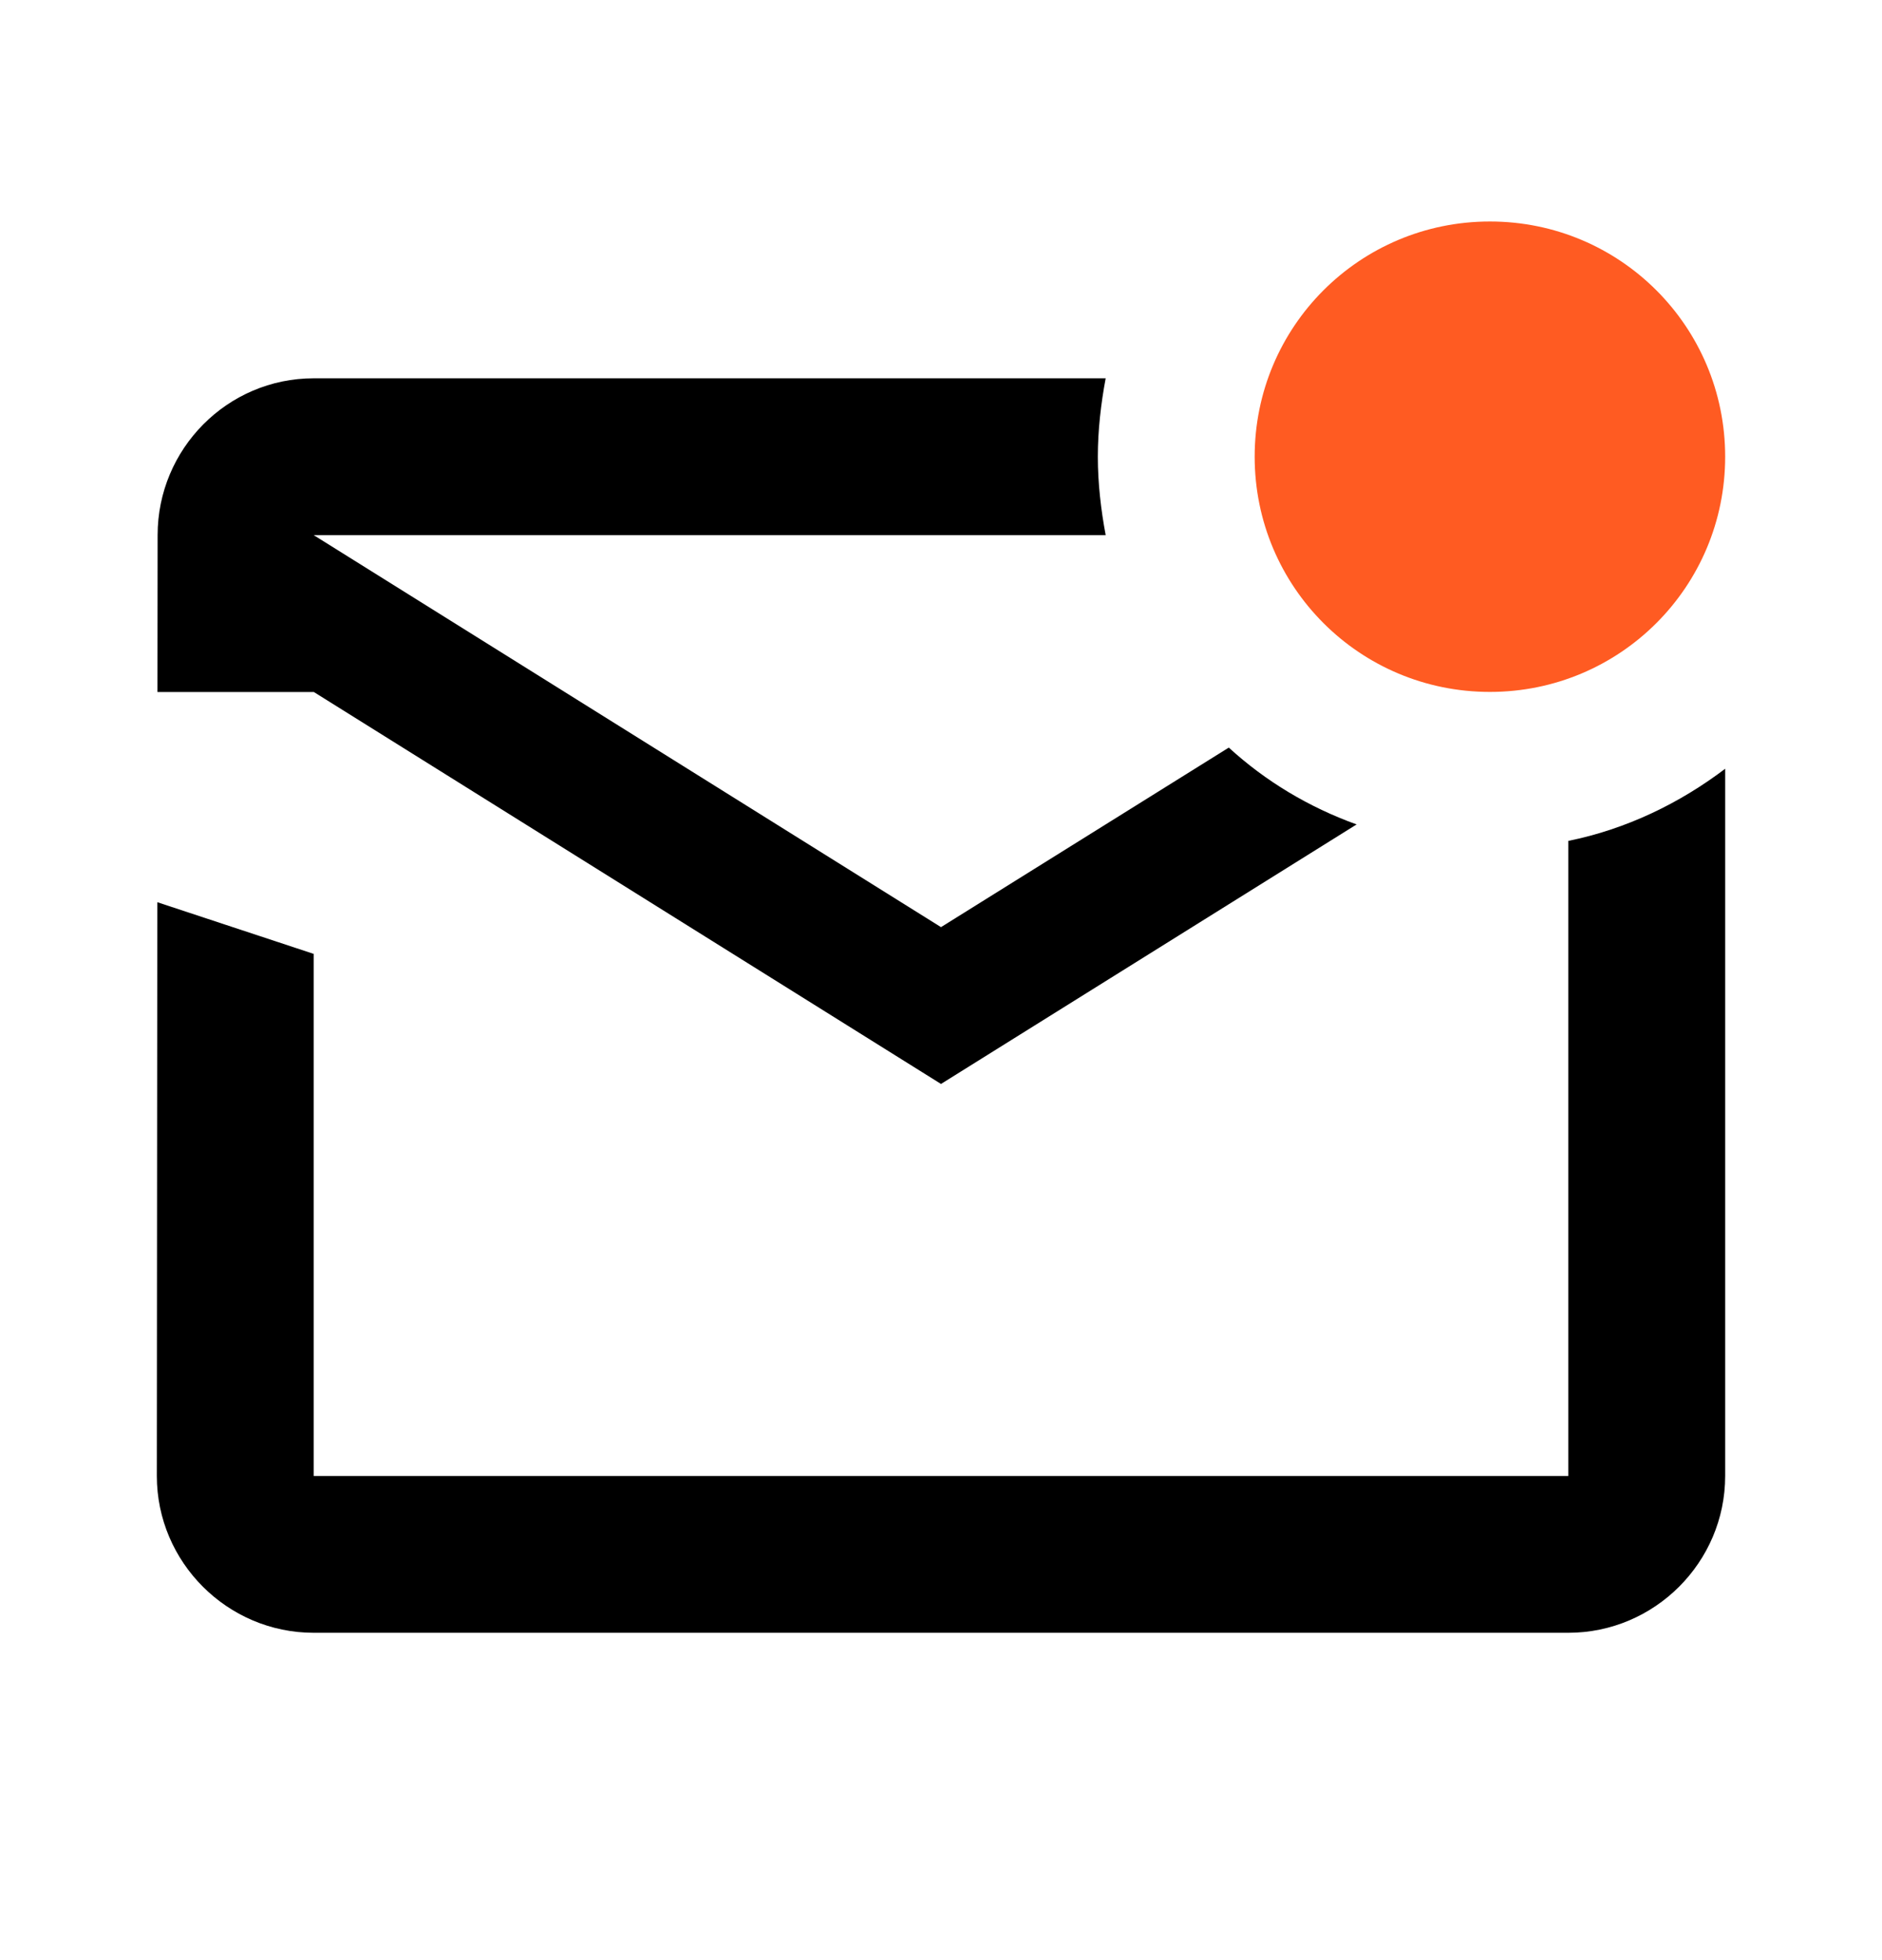
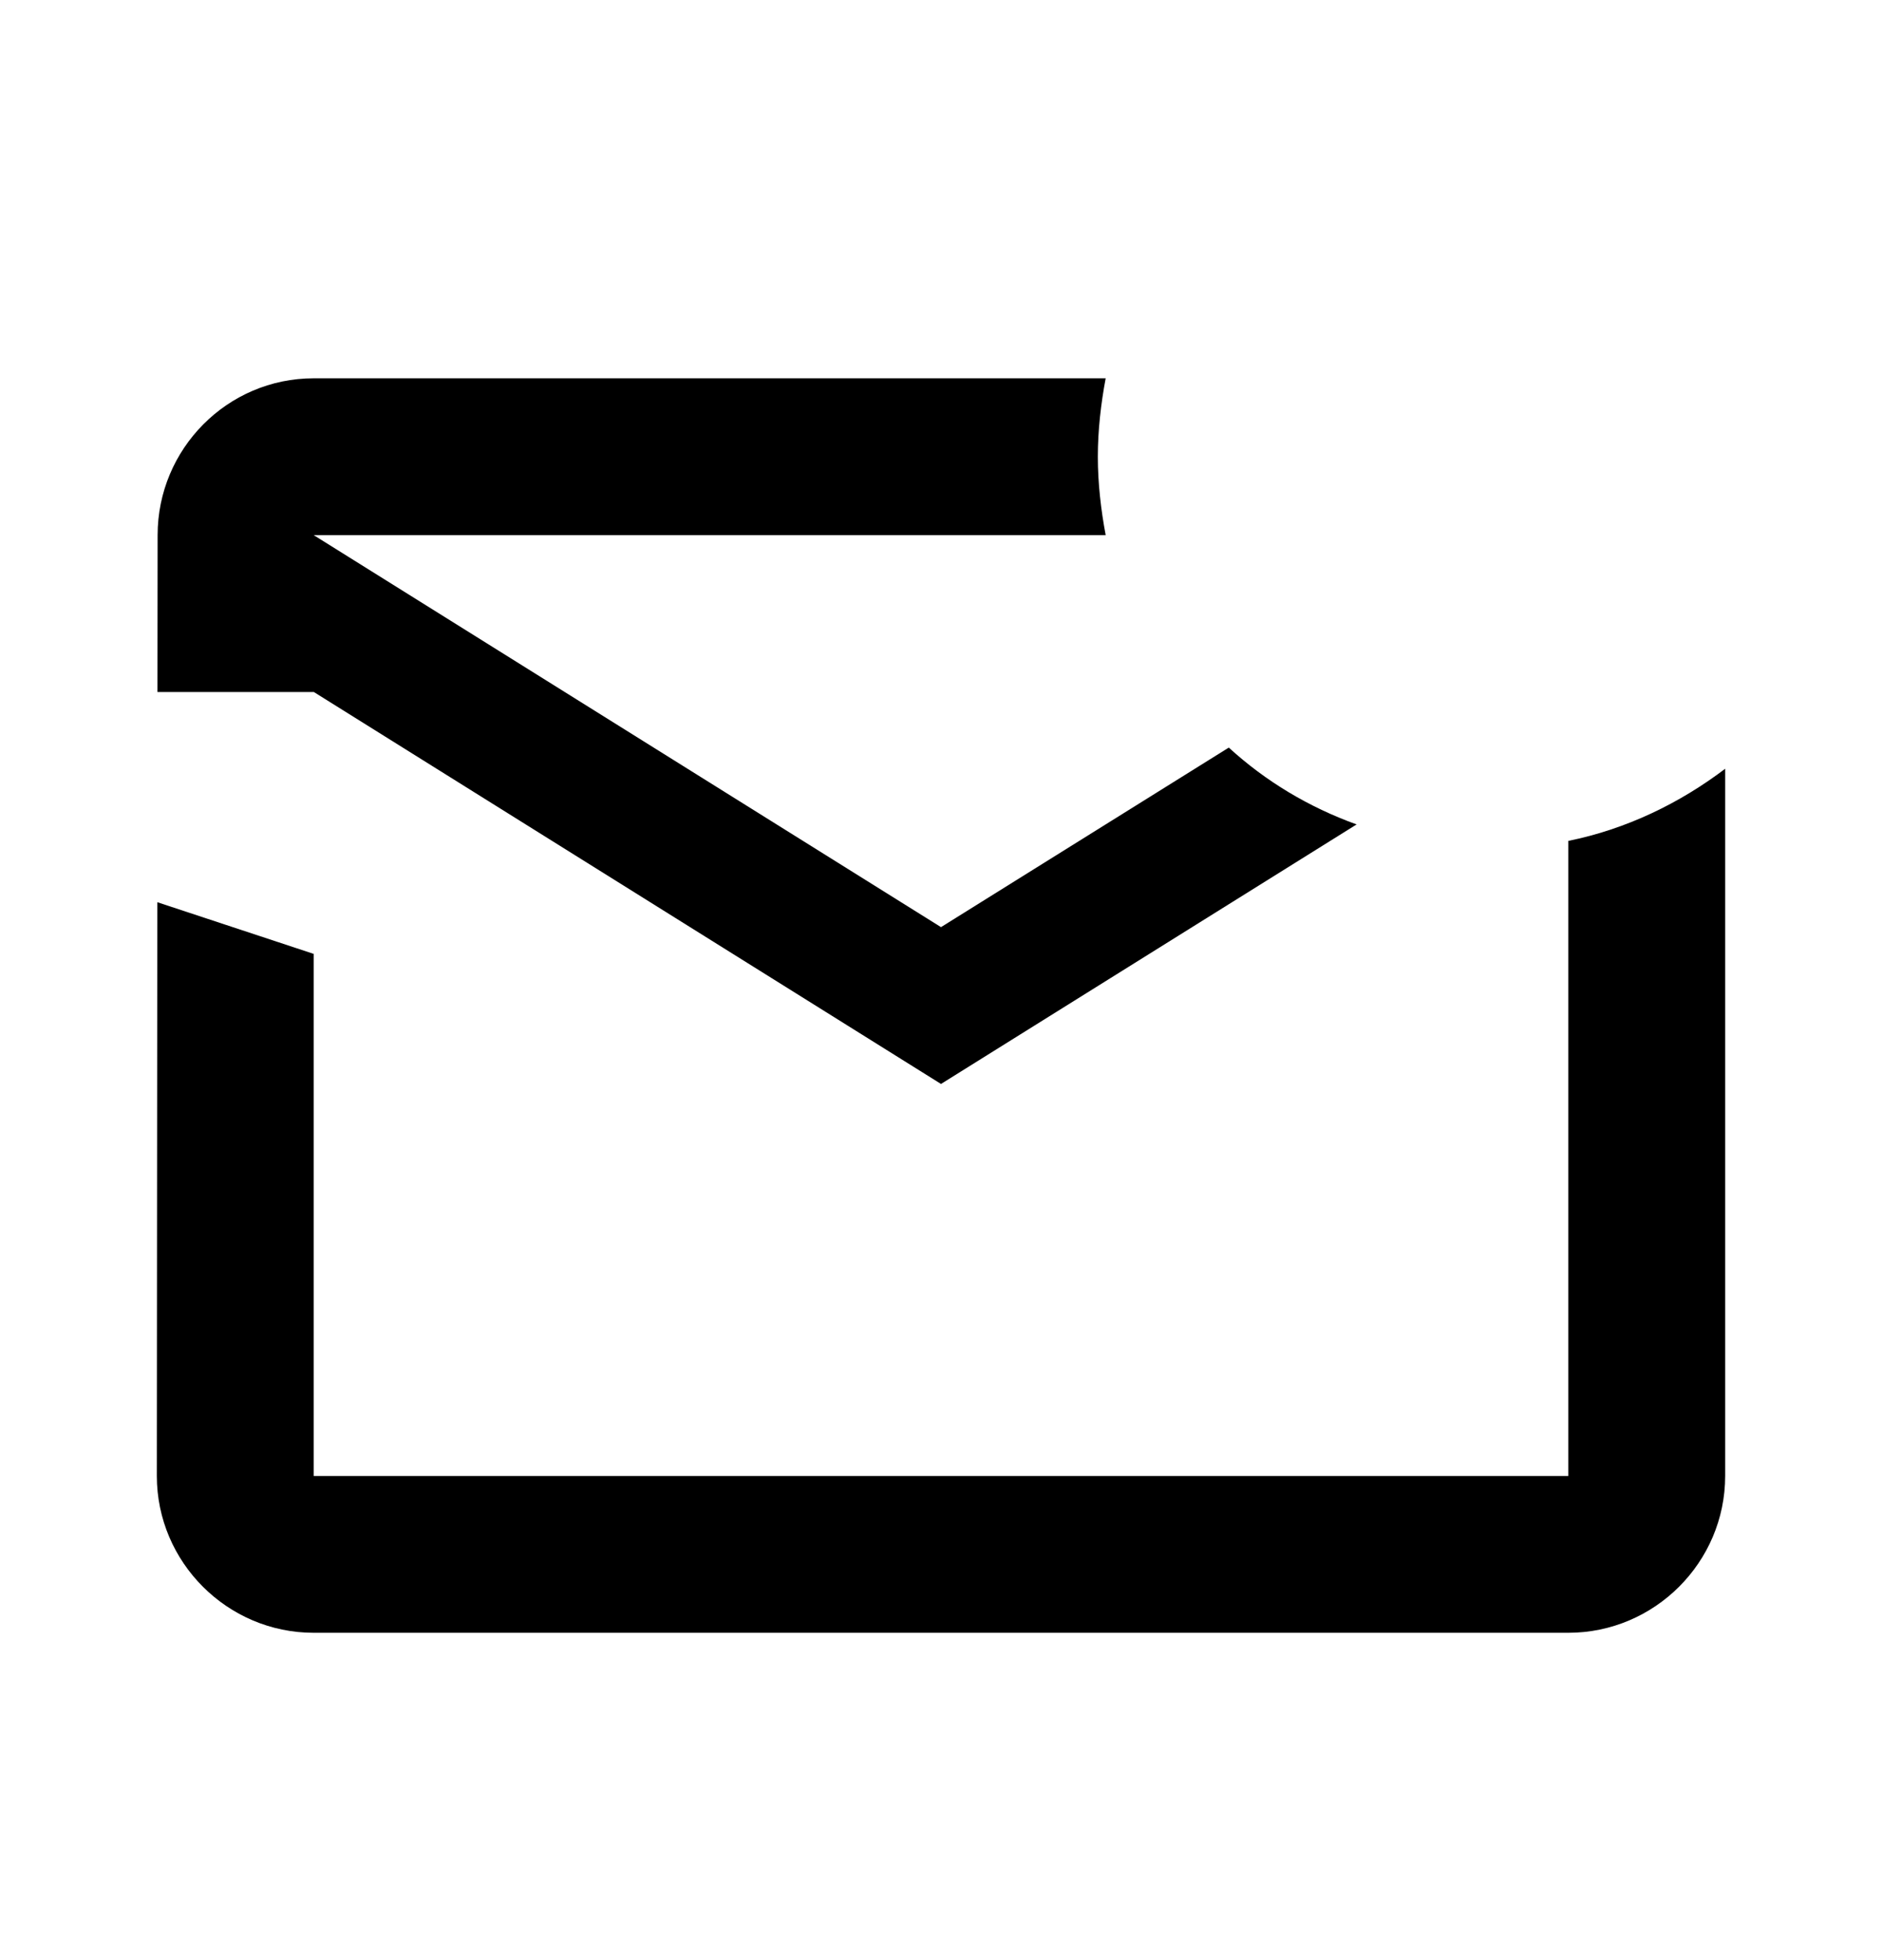
<svg xmlns="http://www.w3.org/2000/svg" width="24" height="25" viewBox="0 0 24 25" fill="none">
  <g clip-path="url(#clip0_2833_5101)">
    <path fill-rule="evenodd" clip-rule="evenodd" d="M22 18.825V9.805C21.42 10.245 20.74 10.575 20 10.725V18.825H4V12.166L2.006 11.507L2 18.825C2 19.925 2.9 20.825 4 20.825H20C21.1 20.825 22 19.925 22 18.825ZM2.008 8.826L4 8.826V8.825L4.001 8.826H4.002V8.826L12 13.825L17.3 10.515C16.69 10.295 16.14 9.965 15.67 9.535L12 11.825L4 6.825H14.1C14.04 6.505 14 6.165 14 5.825C14 5.485 14.04 5.145 14.1 4.825H4C2.9 4.825 2.01 5.725 2.01 6.825L2.008 8.826Z" fill="black" />
-     <path d="M19 8.825C17.34 8.825 16 7.485 16 5.825C16 4.165 17.34 2.825 19 2.825C20.66 2.825 22 4.165 22 5.825C22 7.485 20.66 8.825 19 8.825Z" fill="#FF5B22" />
  </g>
  <defs>
    <clipPath id="clip0_2833_5101">
      <rect width="24" height="24" fill="white" transform="translate(0 0.825)" />
    </clipPath>
  </defs>
</svg>